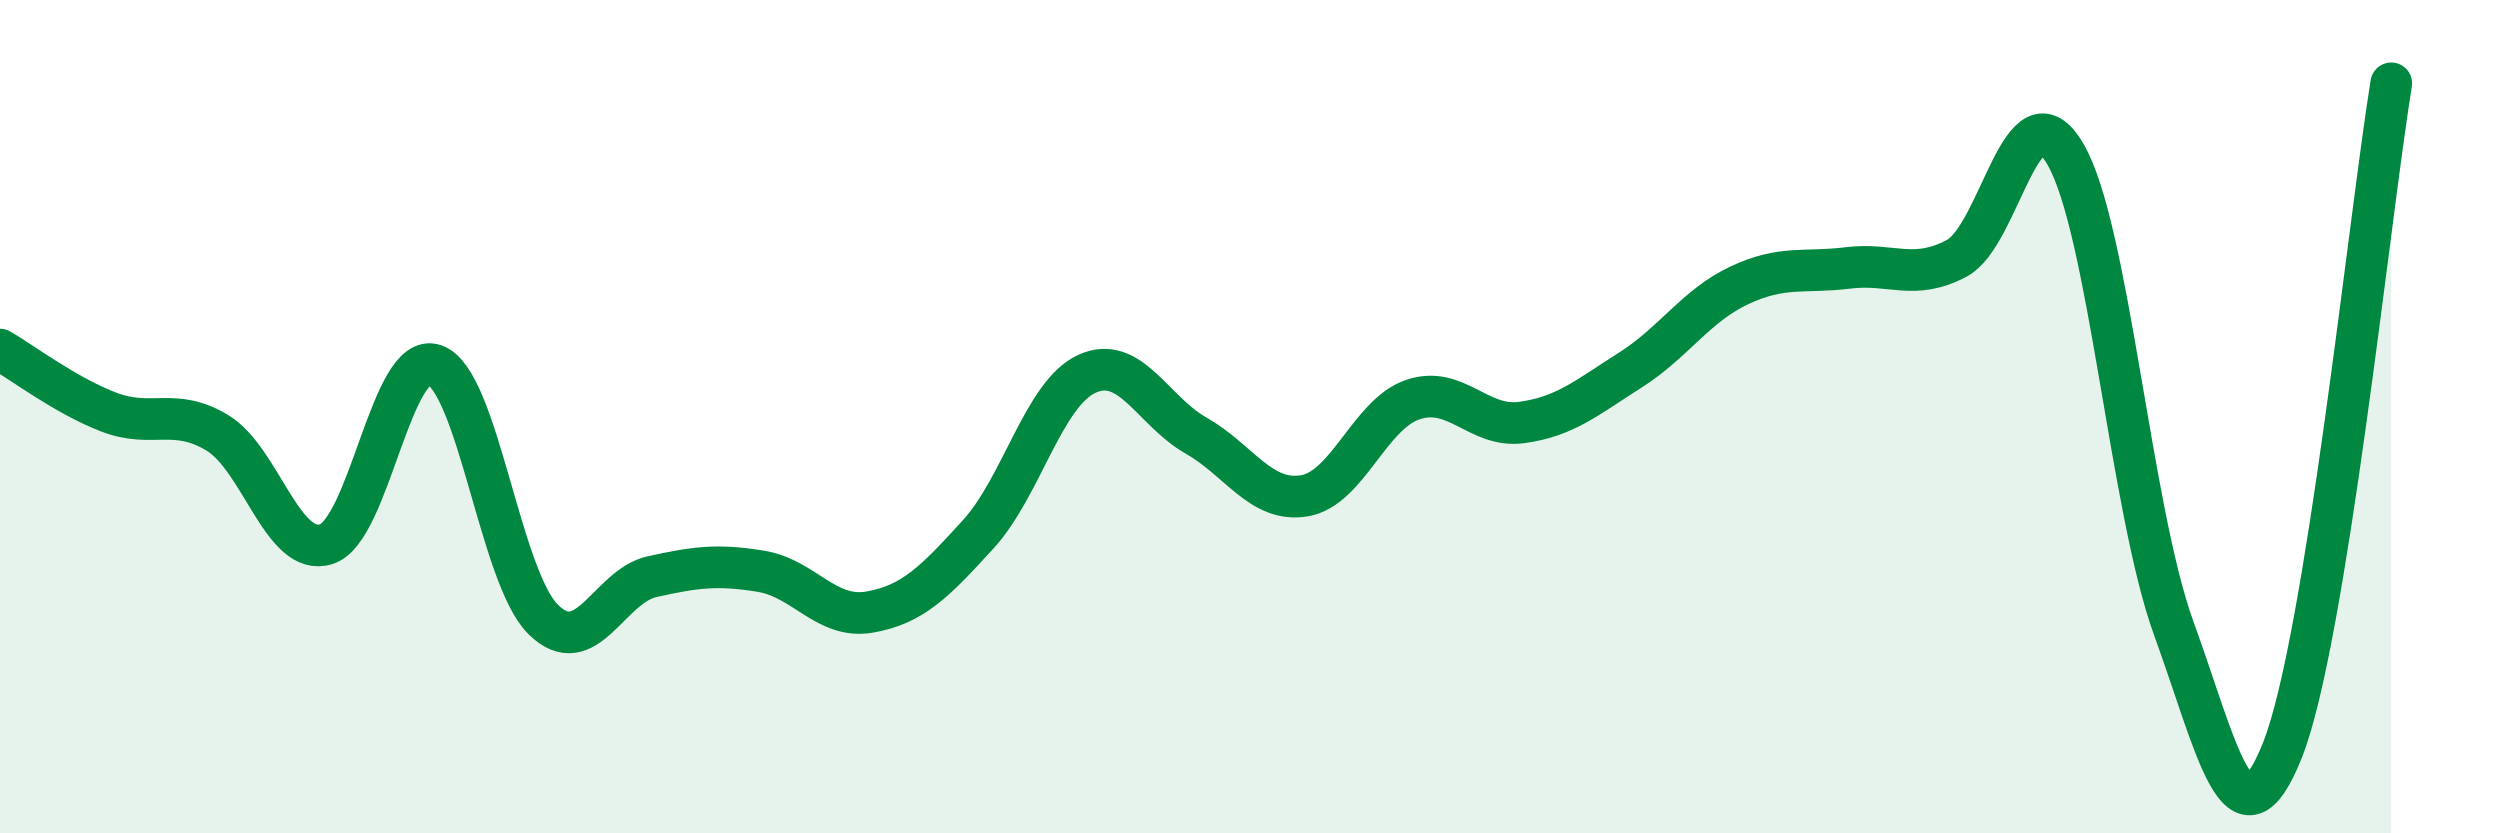
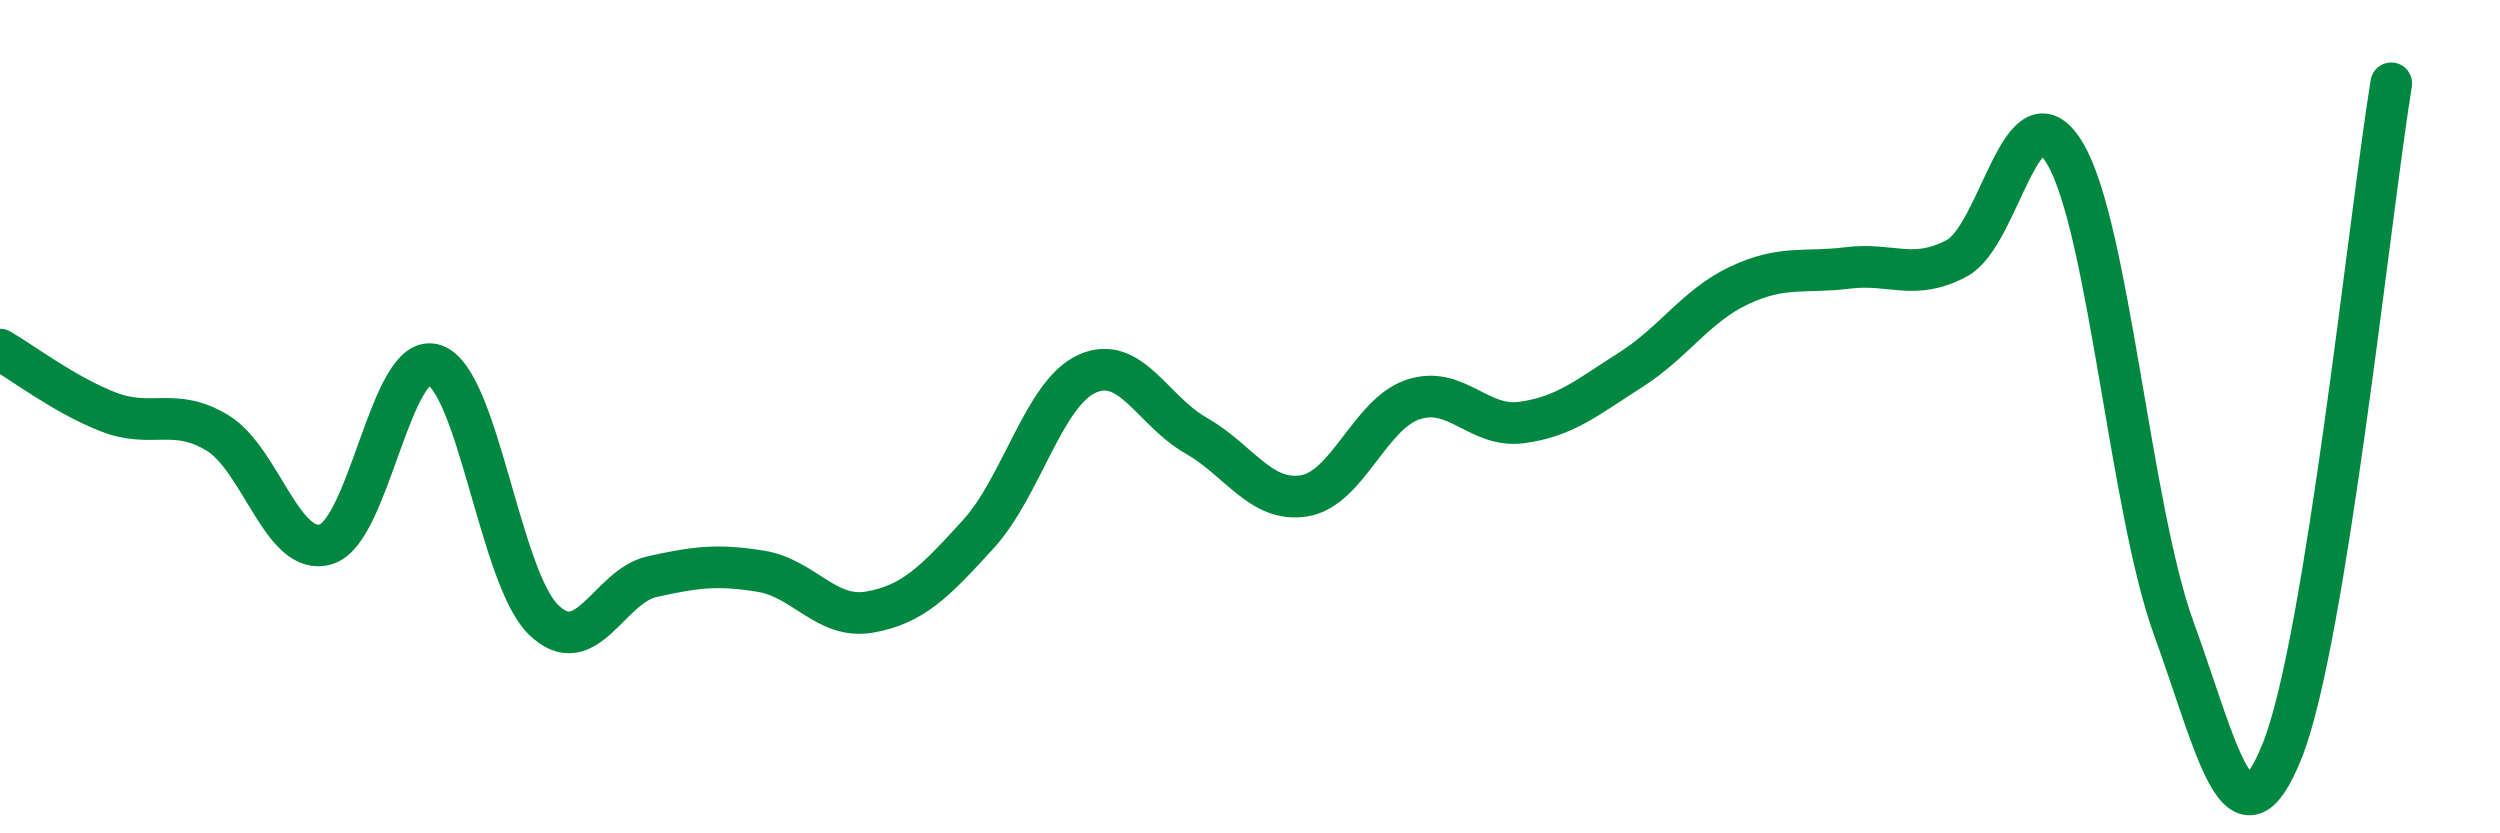
<svg xmlns="http://www.w3.org/2000/svg" width="60" height="20" viewBox="0 0 60 20">
-   <path d="M 0,8.39 C 0.52,8.69 1.57,9.49 2.61,9.89 C 3.65,10.29 4.18,9.76 5.22,10.39 C 6.26,11.02 6.79,13.39 7.83,13.06 C 8.87,12.73 9.39,8.4 10.43,8.76 C 11.47,9.12 12,13.85 13.04,14.87 C 14.08,15.89 14.61,14.07 15.65,13.84 C 16.69,13.61 17.22,13.54 18.26,13.71 C 19.3,13.88 19.83,14.87 20.87,14.69 C 21.91,14.51 22.44,13.96 23.48,12.82 C 24.52,11.68 25.05,9.44 26.09,8.97 C 27.13,8.5 27.66,9.86 28.7,10.45 C 29.74,11.04 30.26,12.07 31.3,11.9 C 32.34,11.73 32.87,9.94 33.91,9.59 C 34.95,9.24 35.48,10.28 36.52,10.14 C 37.56,10 38.09,9.54 39.13,8.88 C 40.17,8.22 40.7,7.34 41.74,6.85 C 42.78,6.36 43.31,6.56 44.35,6.43 C 45.39,6.3 45.92,6.75 46.96,6.2 C 48,5.65 48.53,1.92 49.57,3.7 C 50.61,5.48 51.13,12.22 52.17,15.08 C 53.21,17.94 53.74,20.62 54.78,18 C 55.82,15.38 56.87,5.2 57.39,2L57.39 20L0 20Z" fill="#008740" opacity="0.1" stroke-linecap="round" stroke-linejoin="round" />
  <path d="M 0,8.39 C 0.52,8.69 1.57,9.49 2.61,9.89 C 3.65,10.29 4.18,9.76 5.22,10.39 C 6.26,11.02 6.79,13.39 7.83,13.06 C 8.87,12.73 9.39,8.4 10.43,8.76 C 11.47,9.12 12,13.85 13.04,14.87 C 14.08,15.89 14.61,14.07 15.65,13.84 C 16.69,13.61 17.22,13.54 18.26,13.71 C 19.3,13.88 19.83,14.87 20.87,14.69 C 21.91,14.51 22.44,13.96 23.48,12.82 C 24.52,11.68 25.05,9.44 26.09,8.97 C 27.13,8.5 27.66,9.86 28.7,10.45 C 29.74,11.04 30.26,12.07 31.3,11.9 C 32.34,11.73 32.87,9.94 33.91,9.59 C 34.95,9.24 35.48,10.28 36.52,10.14 C 37.56,10 38.09,9.54 39.13,8.88 C 40.17,8.22 40.7,7.34 41.74,6.85 C 42.78,6.36 43.31,6.56 44.35,6.43 C 45.39,6.3 45.92,6.75 46.96,6.2 C 48,5.65 48.53,1.92 49.57,3.7 C 50.61,5.48 51.13,12.22 52.17,15.08 C 53.21,17.94 53.74,20.62 54.78,18 C 55.82,15.38 56.87,5.2 57.39,2" stroke="#008740" stroke-width="1" fill="none" stroke-linecap="round" stroke-linejoin="round" />
</svg>